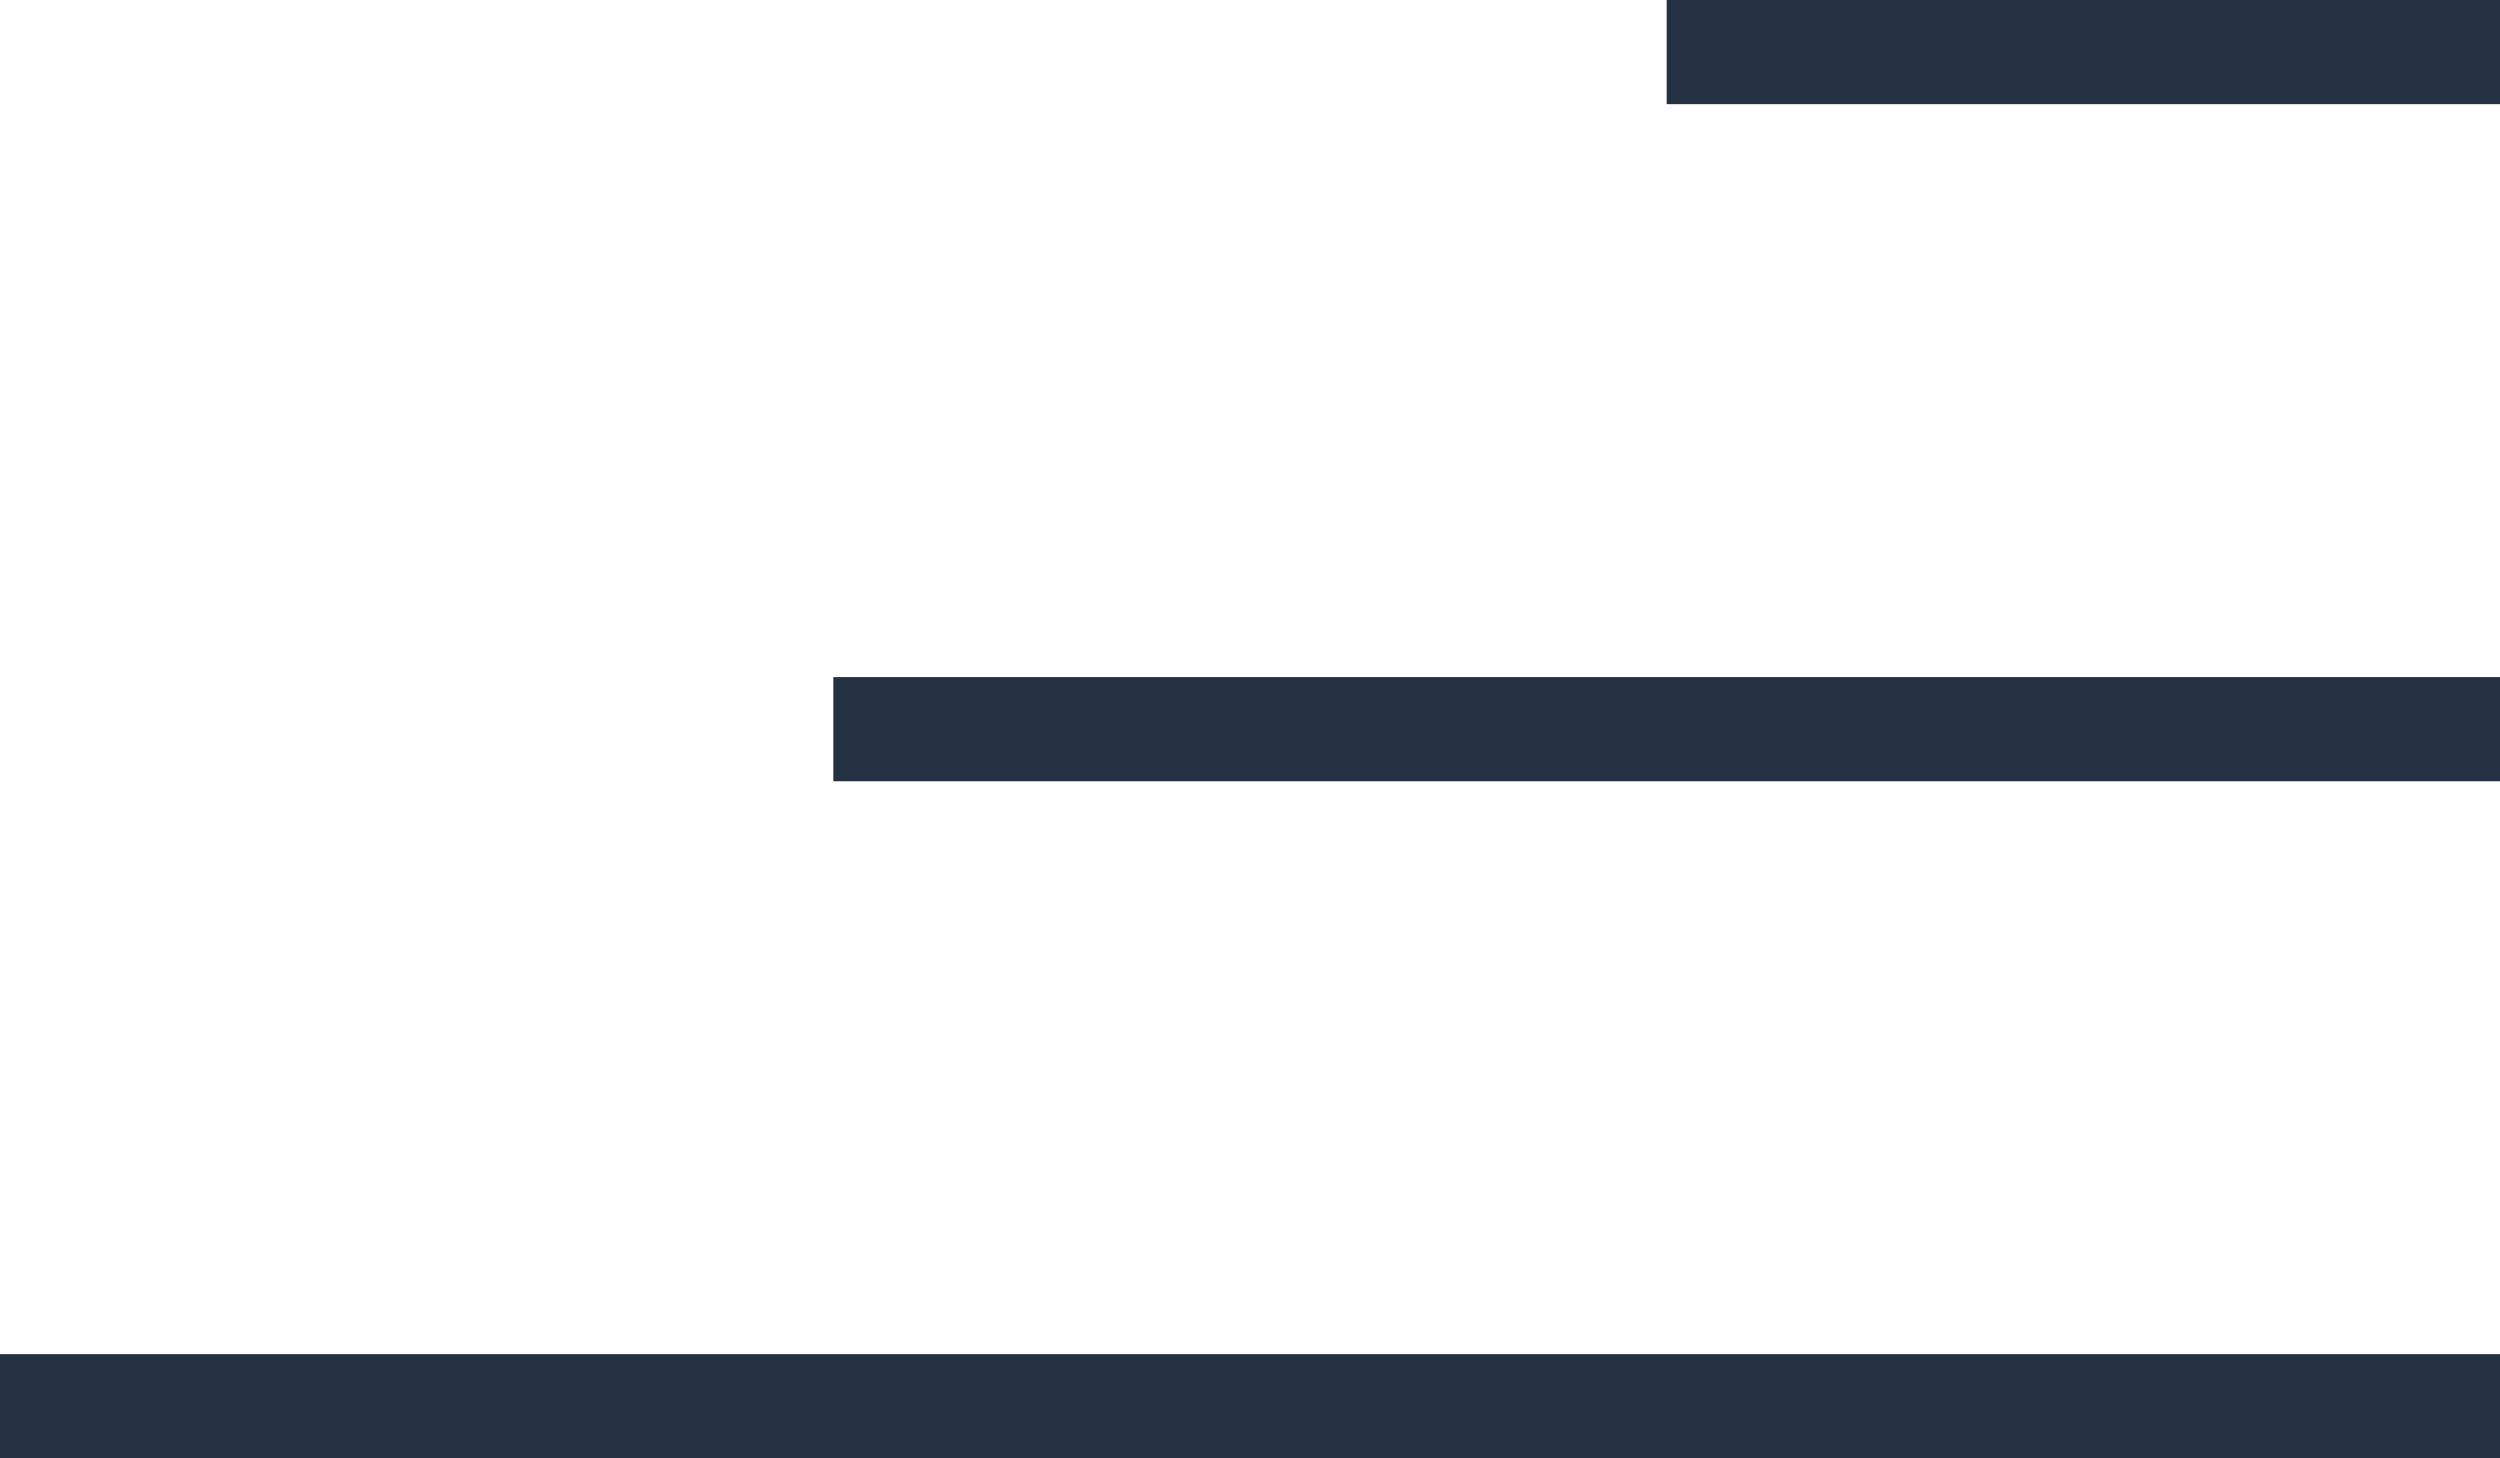
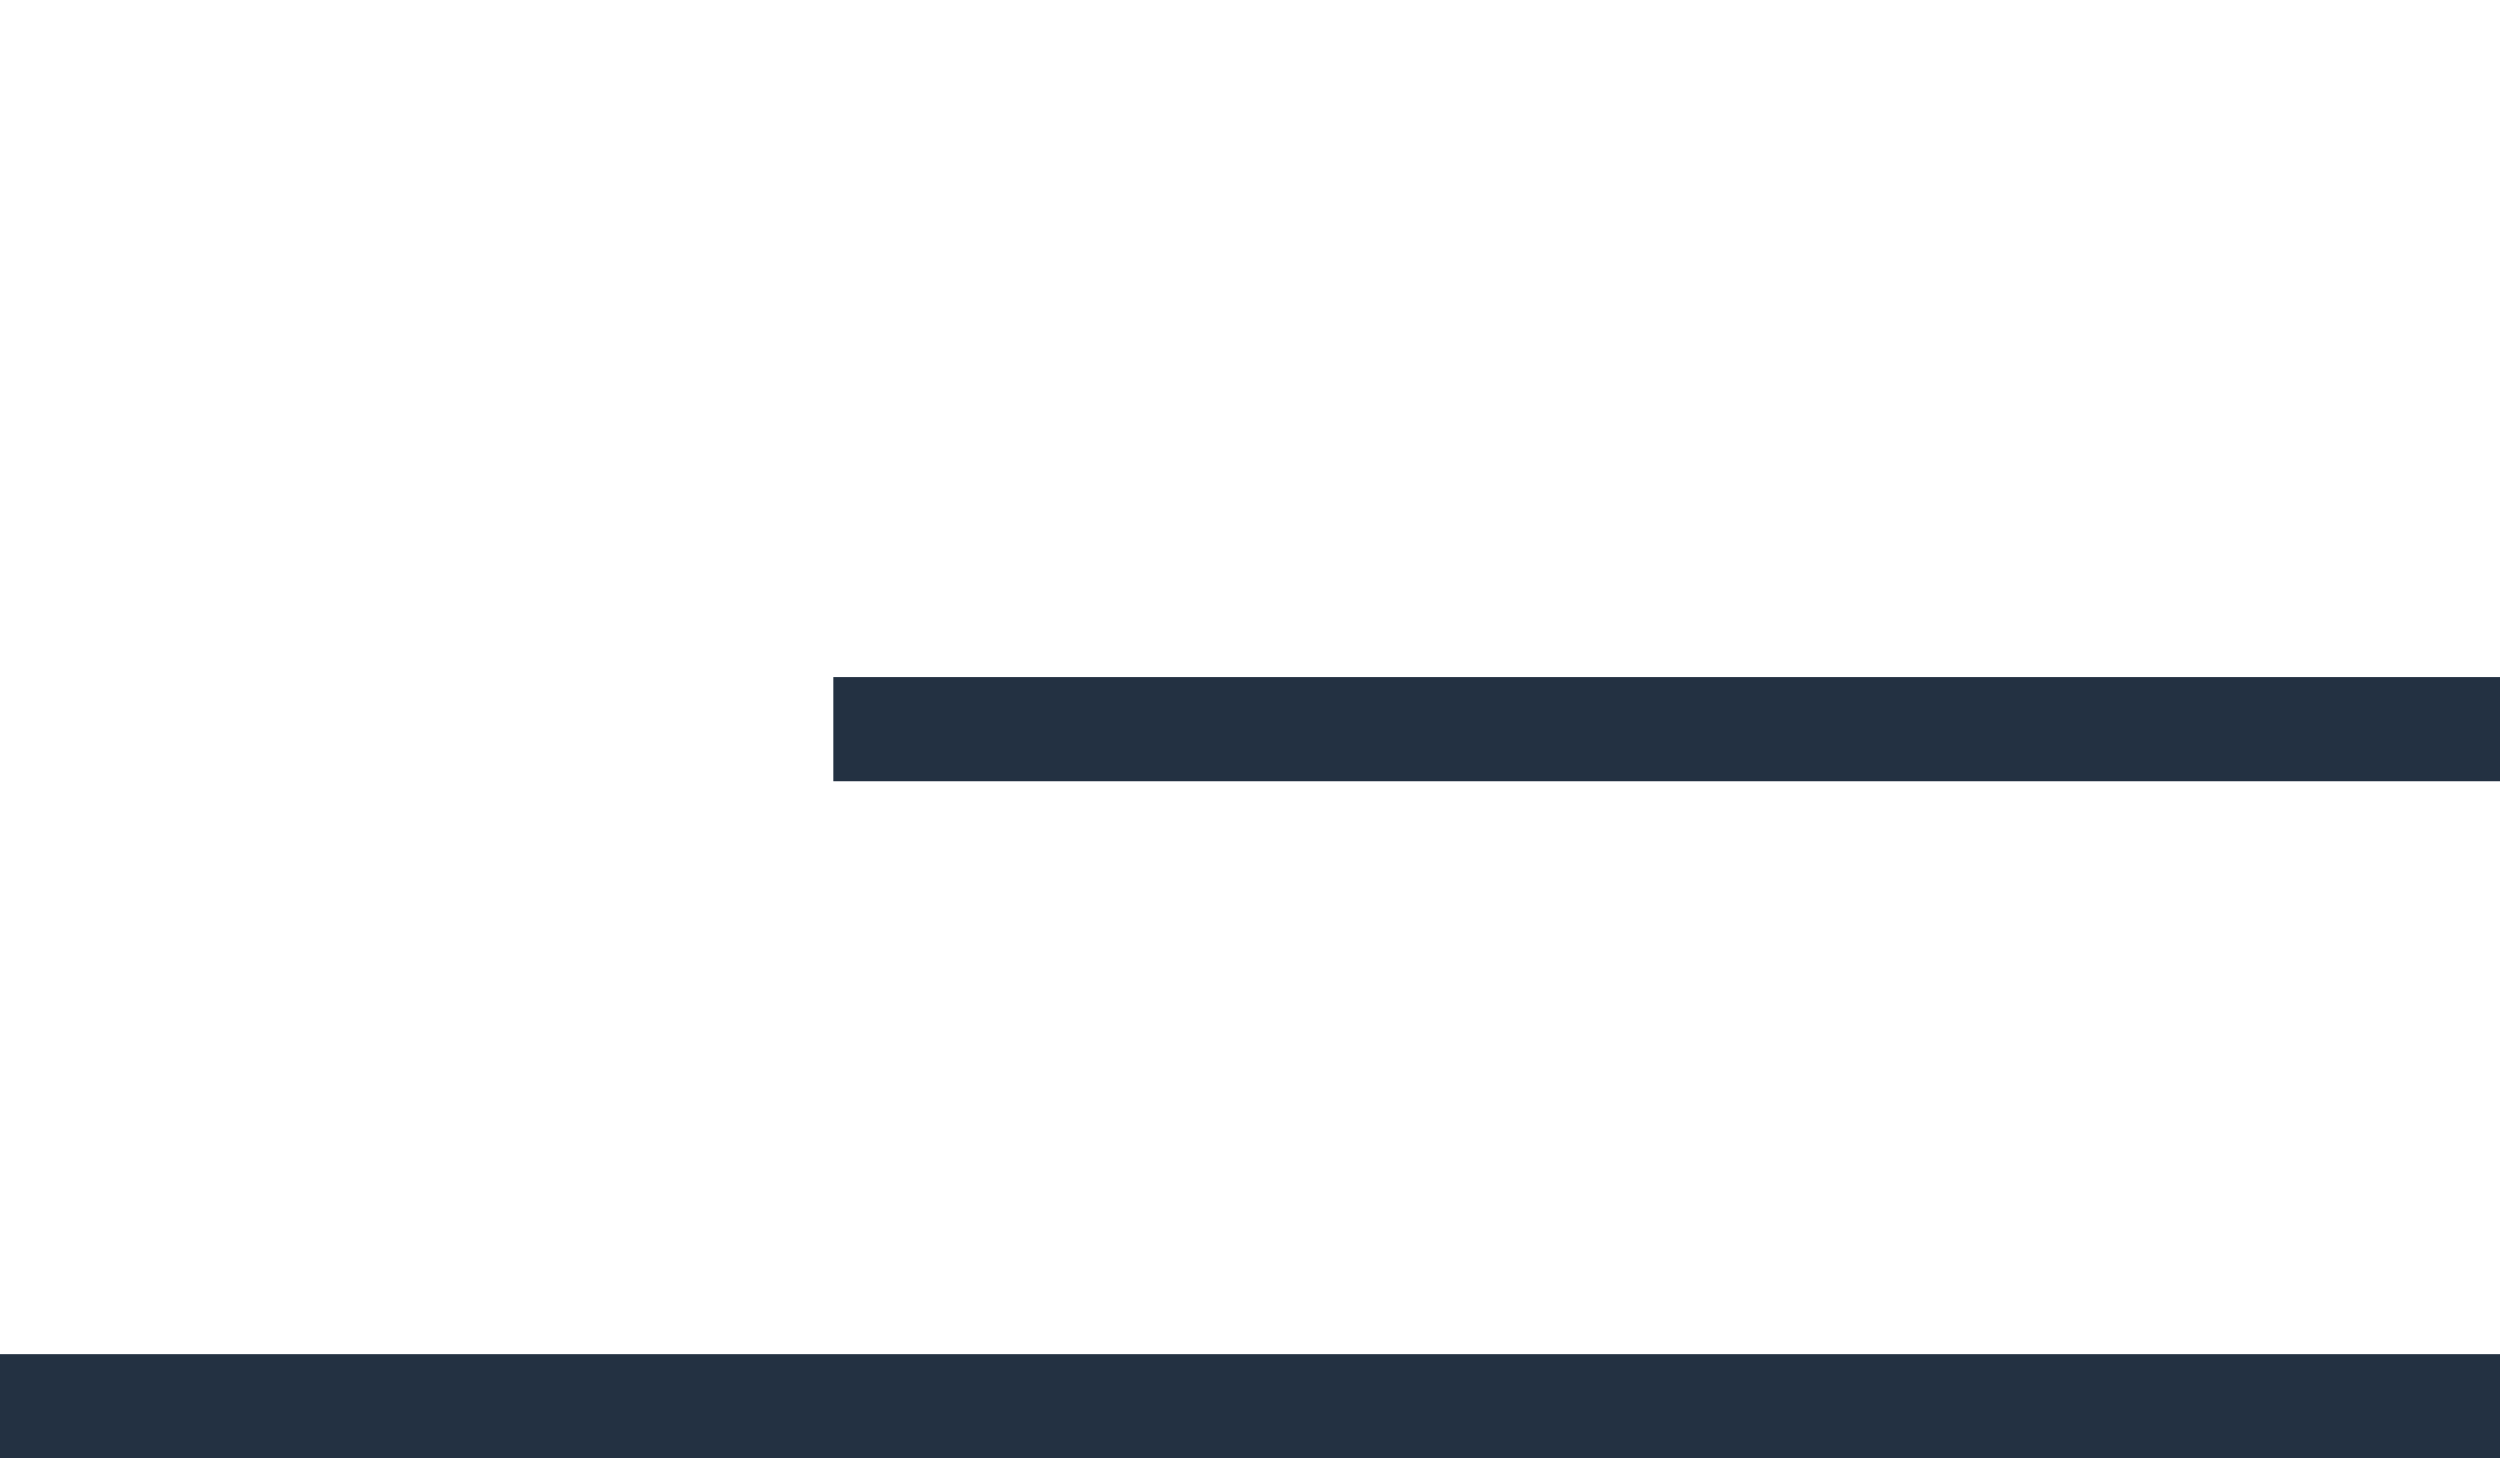
<svg xmlns="http://www.w3.org/2000/svg" id="line_set" width="24" height="14" viewBox="0 0 24 14">
  <g id="line_set-2" data-name="line_set">
    <rect id="Rectangle_24543" data-name="Rectangle 24543" width="24" height="1" transform="translate(0 13)" fill="#233142" />
    <rect id="Rectangle_24542" data-name="Rectangle 24542" width="16" height="1" transform="translate(8 6.5)" fill="#233142" />
-     <rect id="Rectangle_24541" data-name="Rectangle 24541" width="8" height="1" transform="translate(16)" fill="#233142" />
  </g>
</svg>